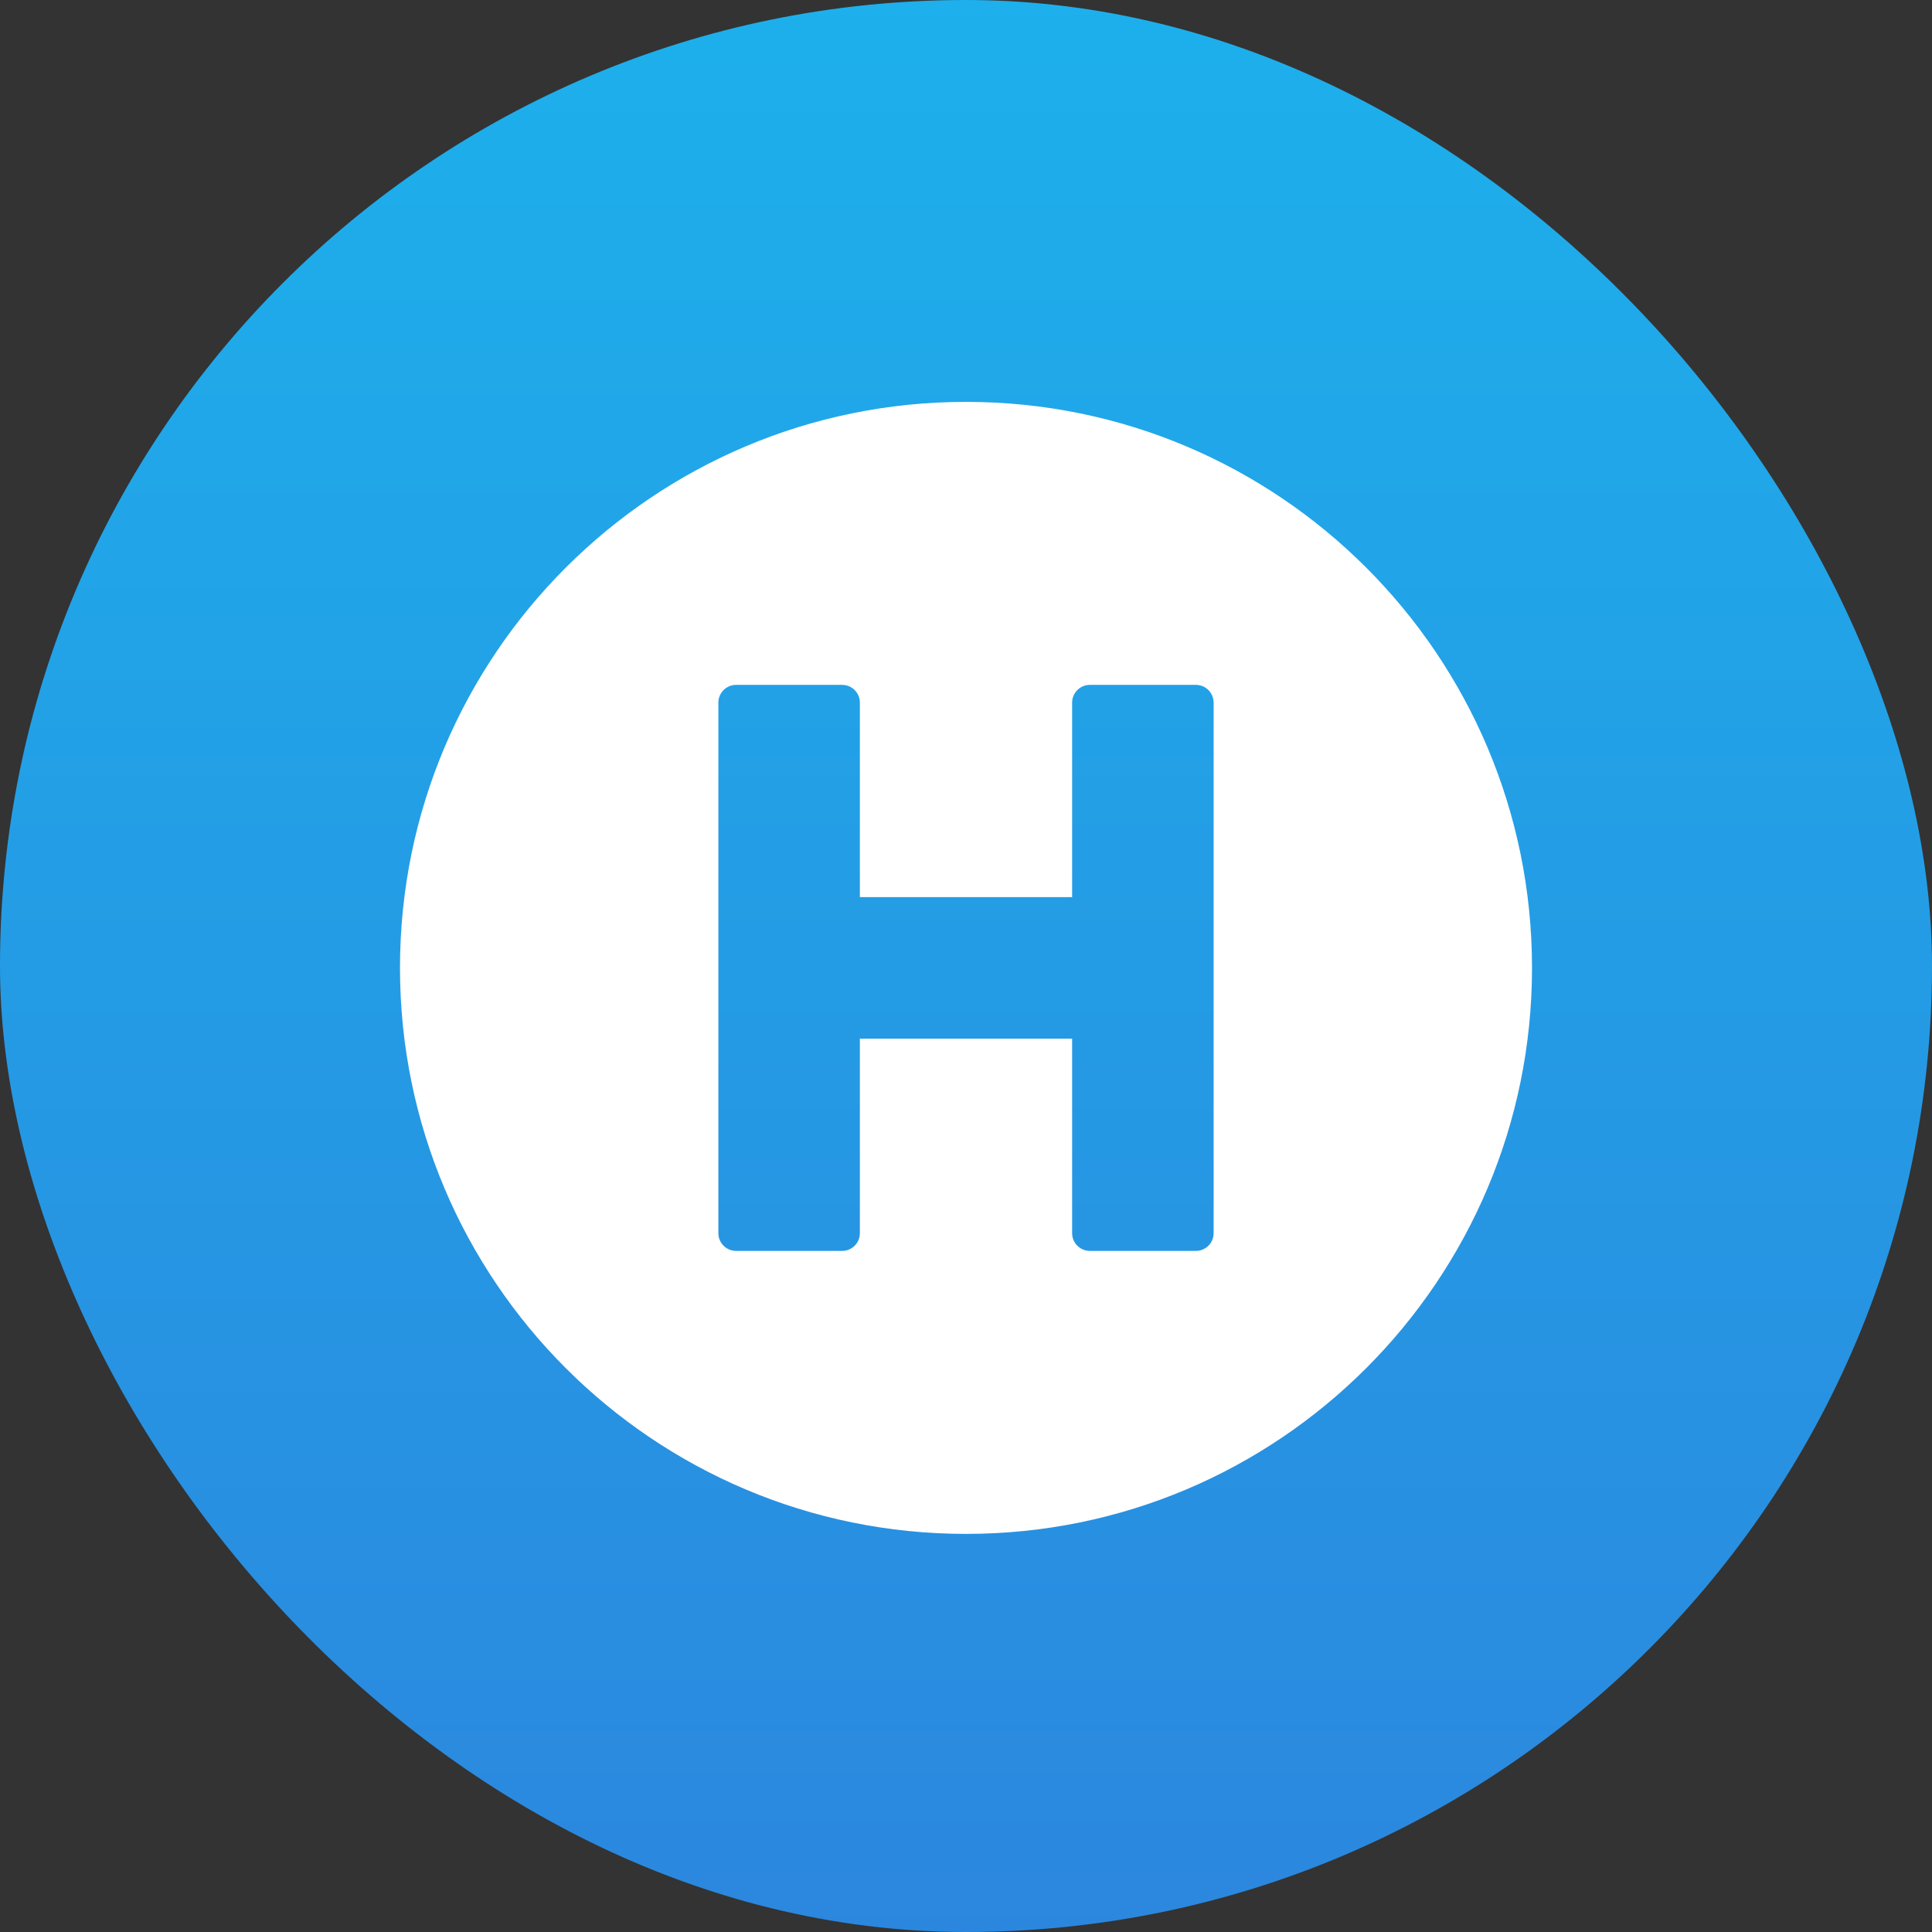
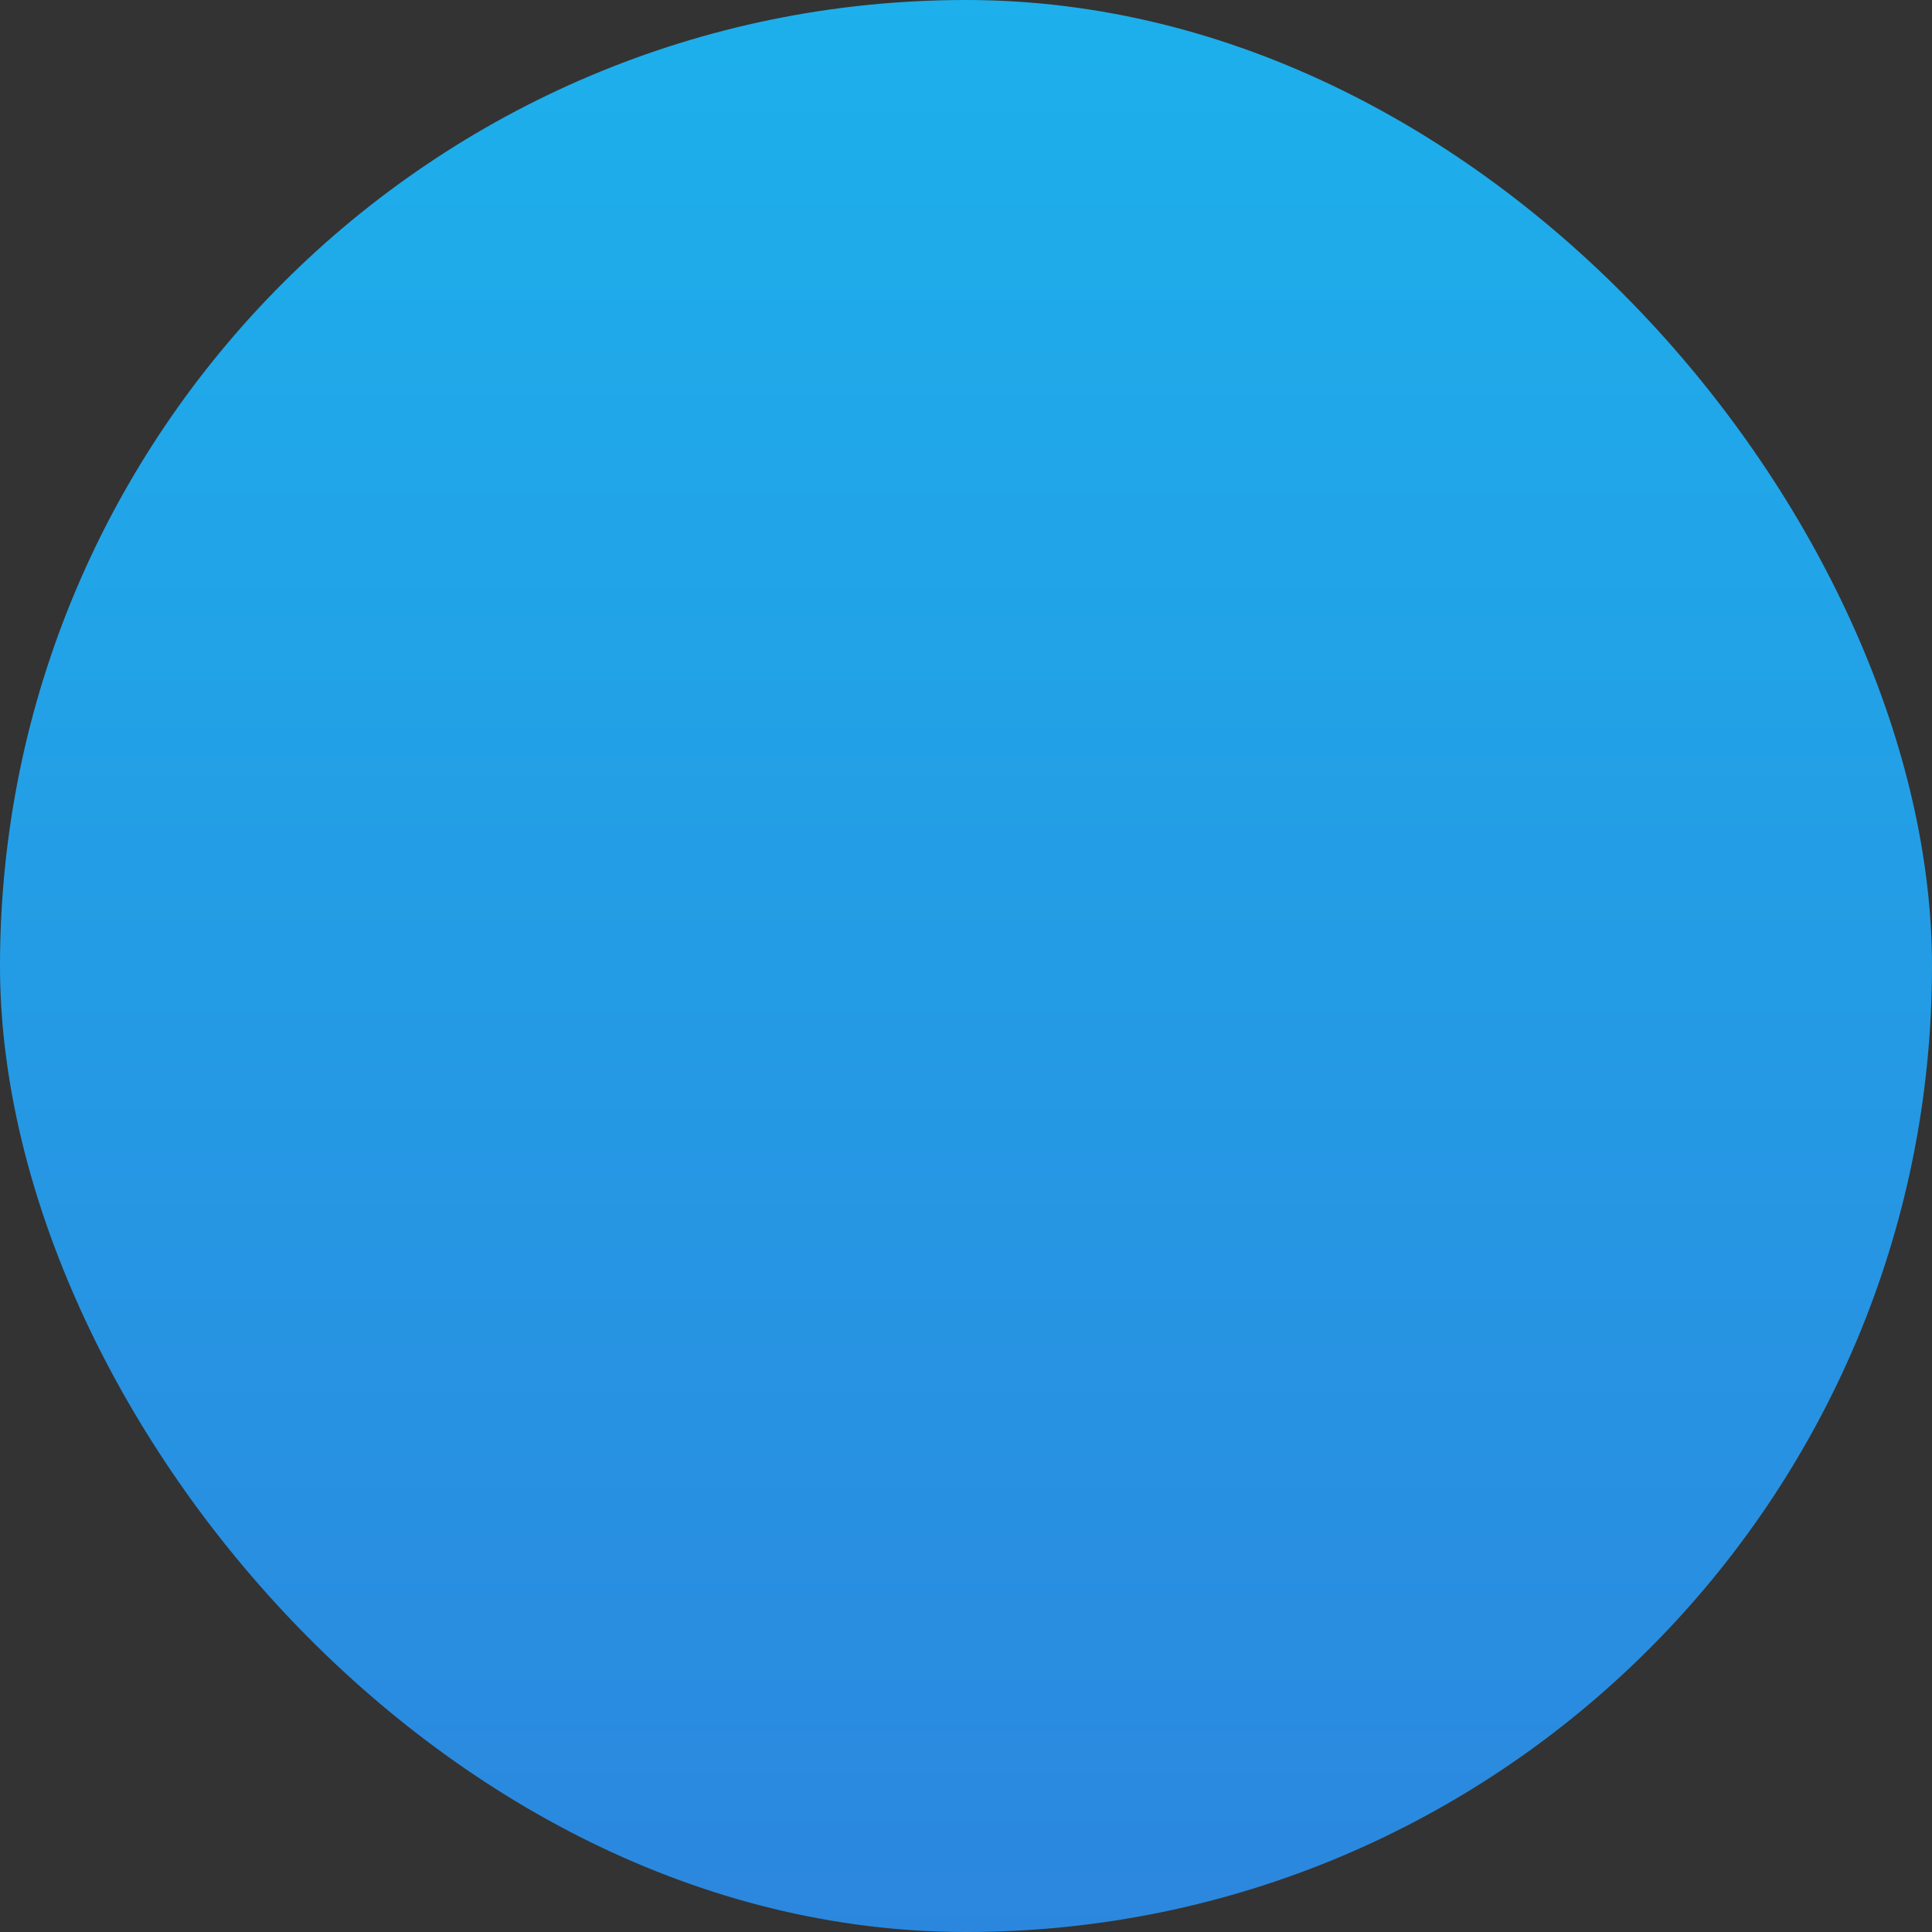
<svg xmlns="http://www.w3.org/2000/svg" width="512px" height="512px" viewBox="0 0 512 512" version="1.1">
  <rect x="0" y="0" width="512" height="512" fill="#333333" stroke="none" />
  <title>512X512 hospital</title>
  <defs>
    <linearGradient x1="50%" y1="0%" x2="50%" y2="100%" id="linearGradient-1">
      <stop stop-color="#1DB0EC" offset="0%" />
      <stop stop-color="#2B87DE" offset="100%" />
    </linearGradient>
  </defs>
  <g id="512X512-hospital" stroke="none" stroke-width="1" fill="none" fill-rule="evenodd">
    <rect id="Rectangle" fill="url(#linearGradient-1)" x="0" y="0" width="512" height="512" rx="256" />
-     <path d="M256,406.5 C338.851,406.5 405.999,339.352 405.999,256.5 C405.999,173.649 338.851,106.501 256,106.501 C173.148,106.501 106,173.649 106,256.5 C106,339.352 173.148,406.5 256,406.5 Z M223.187,331.5 L195.062,331.5 C192.484,331.5 190.375,329.391 190.375,326.813 L190.375,186.188 C190.375,183.61 192.484,181.5 195.062,181.5 L223.187,181.5 C225.766,181.5 227.875,183.61 227.875,186.188 L227.875,237.75 L284.125,237.75 L284.125,186.188 C284.125,183.61 286.234,181.5 288.812,181.5 L316.937,181.5 C319.515,181.5 321.624,183.61 321.624,186.188 L321.624,326.813 C321.624,329.391 319.515,331.5 316.937,331.5 L288.812,331.5 C286.234,331.5 284.125,329.391 284.125,326.813 L284.125,275.25 L227.875,275.25 L227.875,326.813 C227.875,329.391 225.766,331.5 223.187,331.5 Z" id="" fill="#FFFFFF" fill-rule="nonzero" />
  </g>
</svg>